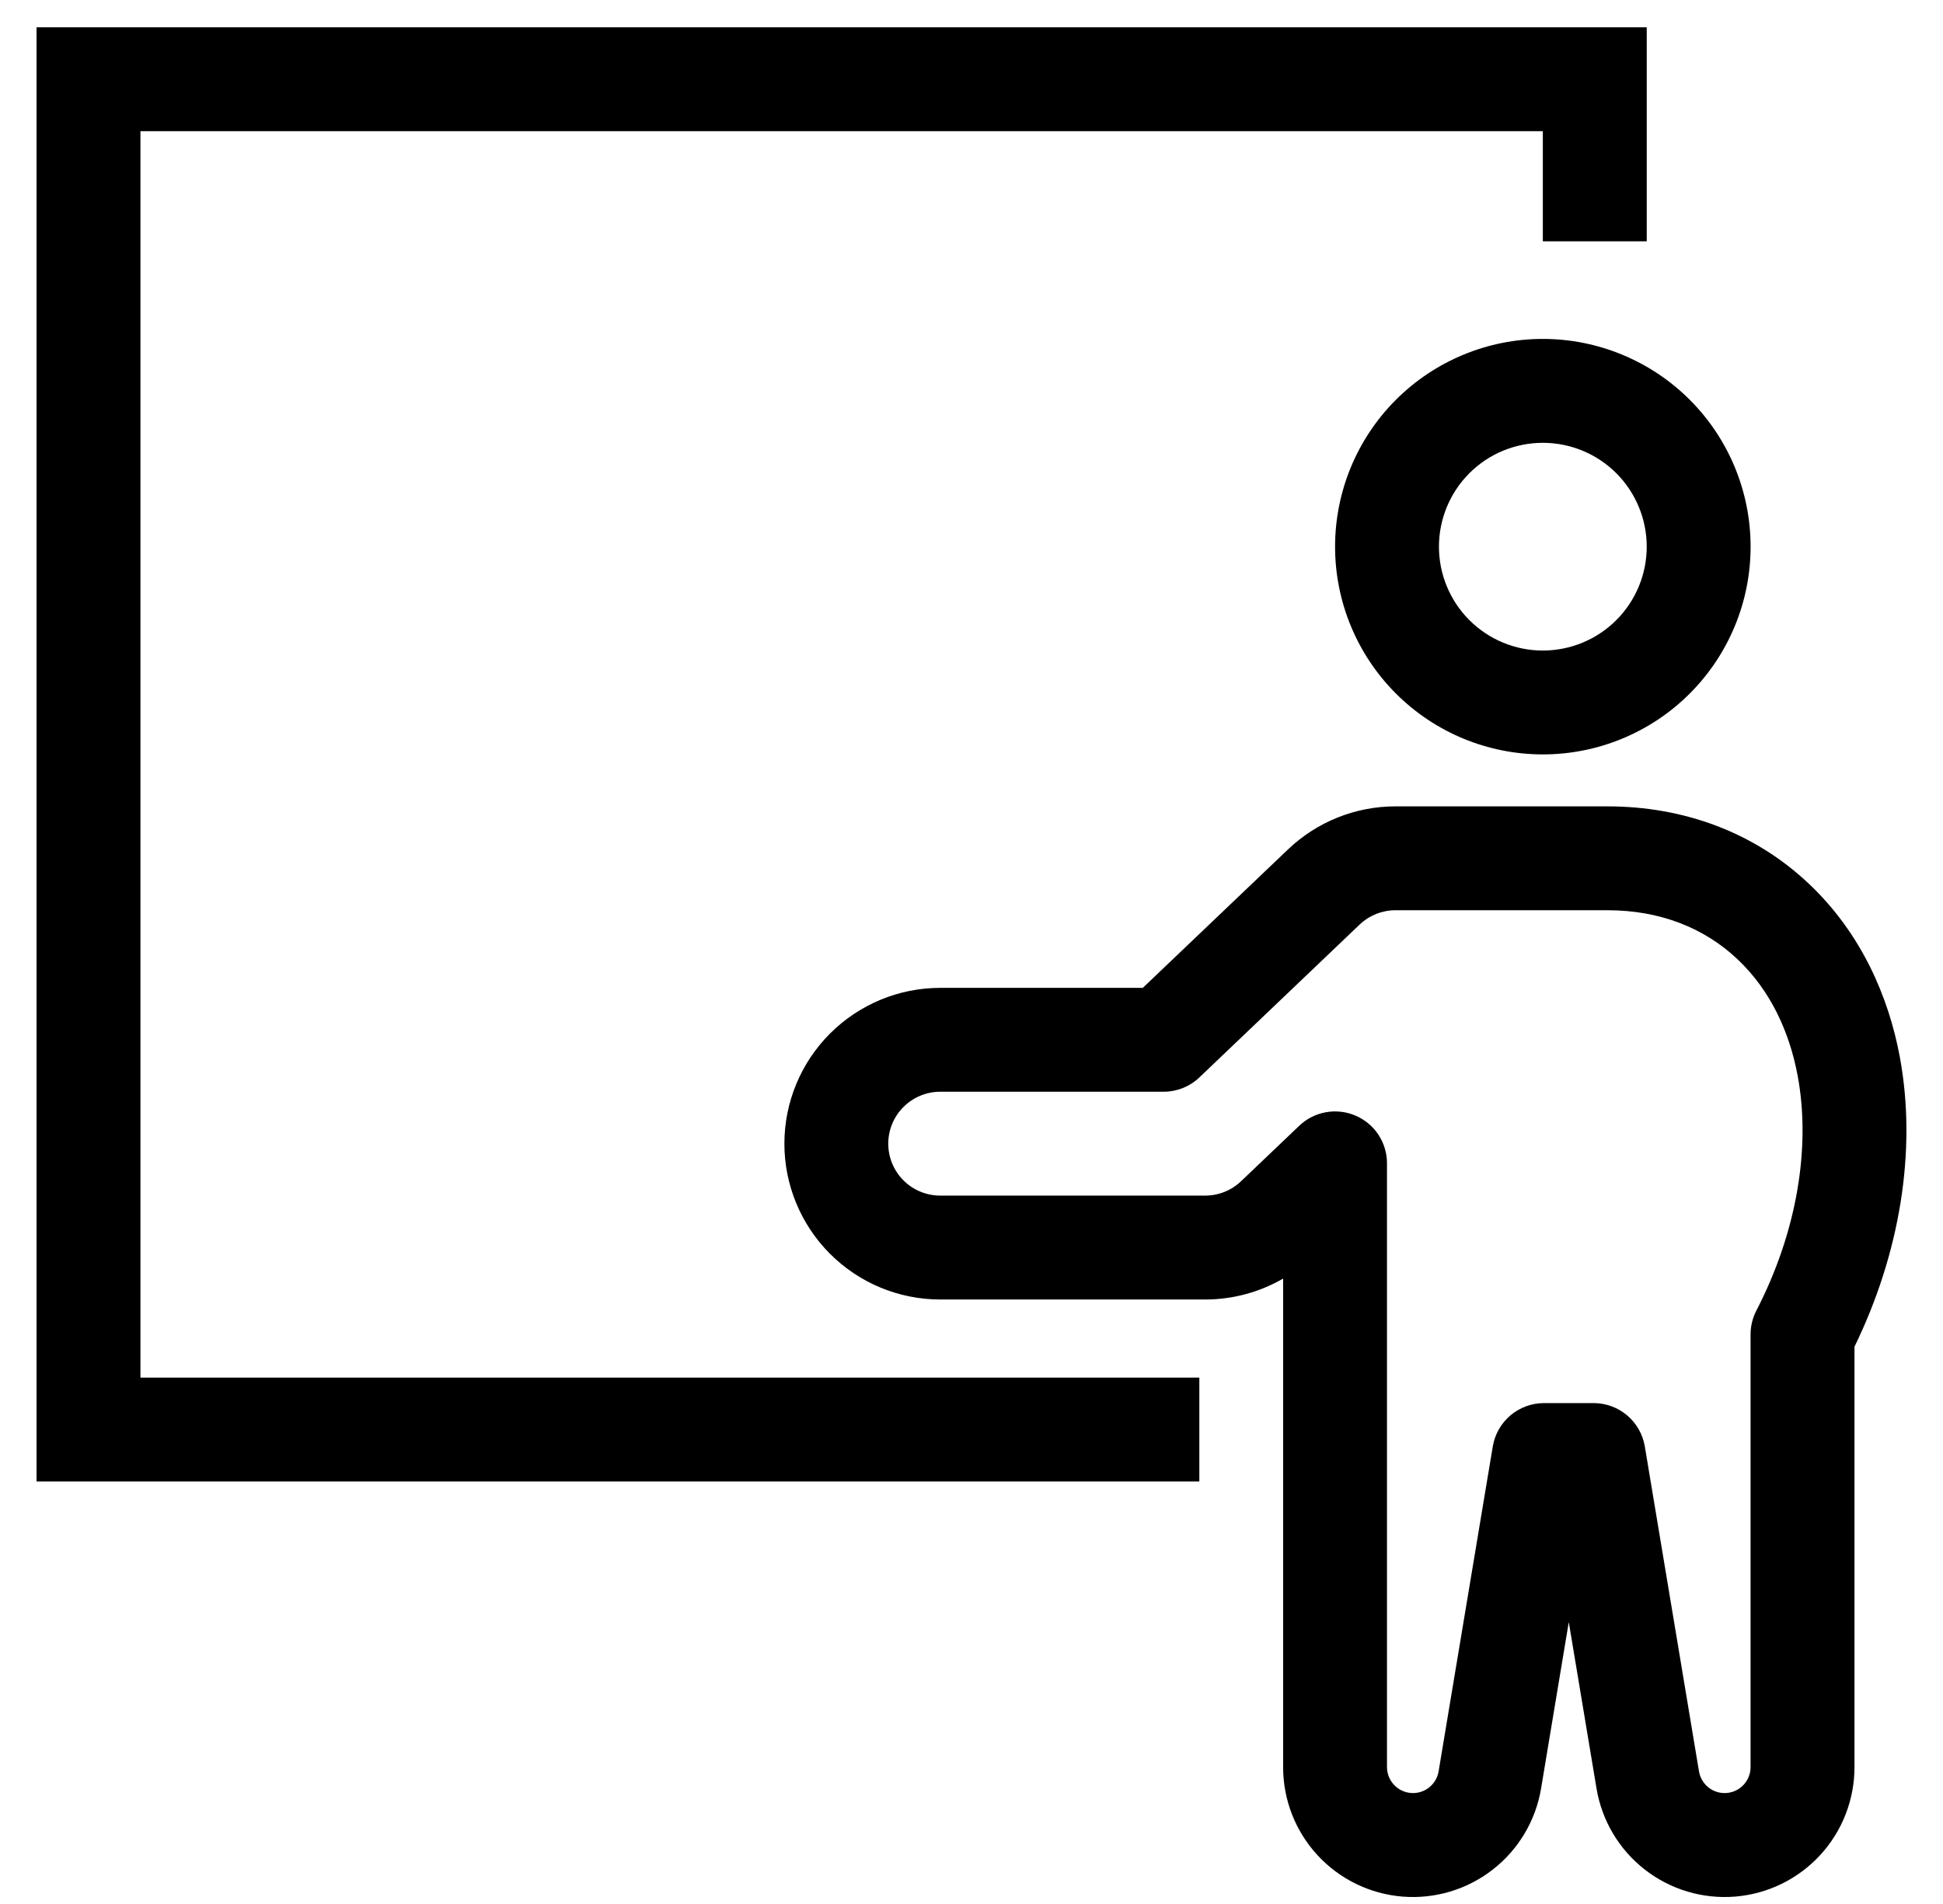
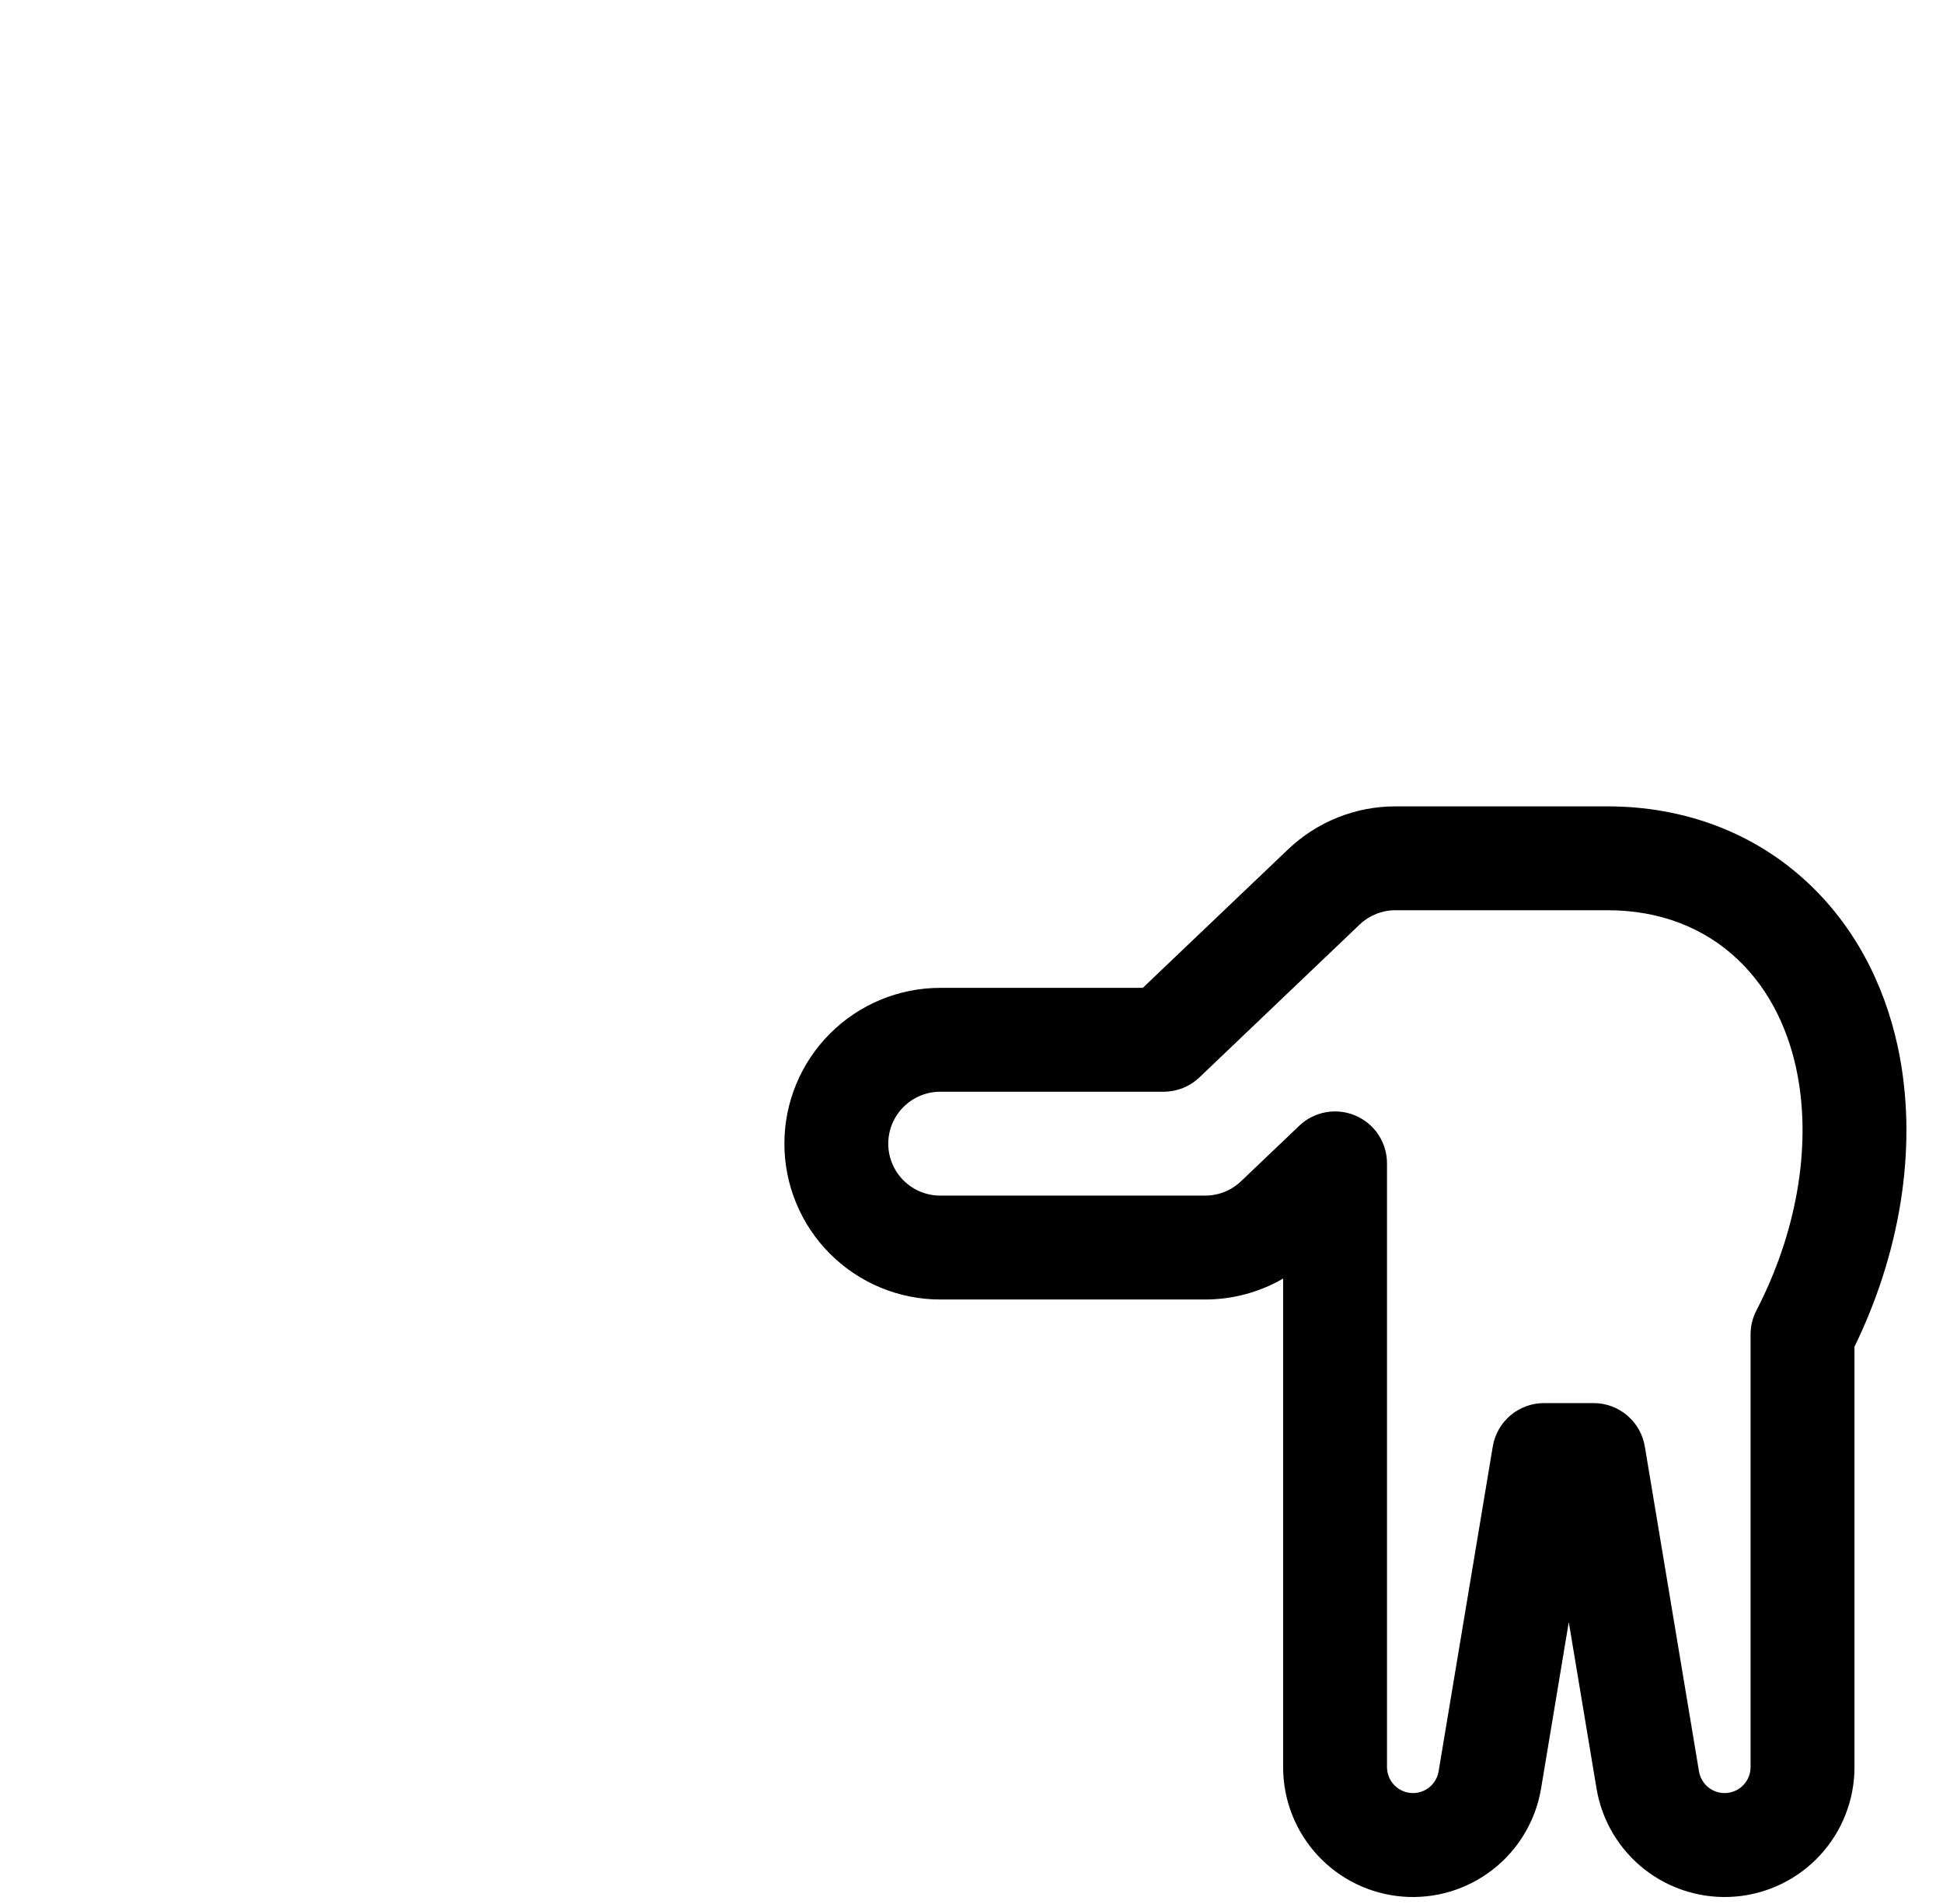
<svg xmlns="http://www.w3.org/2000/svg" width="50" height="49" viewBox="0 0 50 49" fill="none">
-   <path fill-rule="evenodd" clip-rule="evenodd" d="M0.941 0.703V38.127H30.863V35.454H3.614V3.376H39.702V6.21H42.376V0.703H0.941ZM42.376 14.069C42.376 14.778 42.094 15.458 41.593 15.959C41.091 16.46 40.411 16.742 39.702 16.742C38.993 16.742 38.313 16.46 37.812 15.959C37.311 15.458 37.029 14.778 37.029 14.069C37.029 13.36 37.311 12.68 37.812 12.178C38.313 11.677 38.993 11.396 39.702 11.396C40.411 11.396 41.091 11.677 41.593 12.178C42.094 12.68 42.376 13.36 42.376 14.069ZM45.049 14.069C45.049 15.487 44.486 16.846 43.483 17.849C42.48 18.852 41.12 19.415 39.702 19.415C38.284 19.415 36.925 18.852 35.922 17.849C34.919 16.846 34.356 15.487 34.356 14.069C34.356 12.651 34.919 11.291 35.922 10.288C36.925 9.286 38.284 8.722 39.702 8.722C41.12 8.722 42.48 9.286 43.483 10.288C44.486 11.291 45.049 12.651 45.049 14.069Z" fill="black" />
  <path fill-rule="evenodd" clip-rule="evenodd" d="M33.144 21.861C33.889 21.149 34.88 20.752 35.91 20.752H41.366C43.323 20.752 45.145 21.417 46.548 22.743C47.898 24.018 48.601 25.653 48.889 27.202C49.34 29.637 48.873 32.298 47.722 34.658V45.479C47.722 46.317 47.407 47.125 46.839 47.742C46.271 48.359 45.492 48.74 44.656 48.809C43.82 48.878 42.989 48.63 42.327 48.115C41.666 47.6 41.222 46.855 41.084 46.028L40.37 41.745L39.657 46.028C39.519 46.855 39.075 47.6 38.413 48.115C37.752 48.63 36.921 48.878 36.085 48.809C35.249 48.74 34.47 48.359 33.902 47.742C33.334 47.125 33.019 46.317 33.019 45.479V32.905C32.41 33.257 31.718 33.443 31.014 33.443H24.195C23.132 33.443 22.112 33.02 21.36 32.268C20.608 31.516 20.185 30.496 20.185 29.433C20.185 28.369 20.608 27.349 21.36 26.598C22.112 25.846 23.132 25.423 24.195 25.423H29.408L33.144 21.861ZM35.692 37.426V45.479C35.693 45.646 35.756 45.807 35.87 45.93C35.983 46.053 36.139 46.129 36.306 46.143C36.472 46.157 36.639 46.107 36.771 46.005C36.903 45.902 36.992 45.753 37.02 45.588L38.414 37.227C38.466 36.914 38.627 36.631 38.868 36.426C39.109 36.222 39.415 36.109 39.732 36.109H41.009C41.326 36.109 41.632 36.222 41.873 36.426C42.114 36.631 42.275 36.914 42.327 37.227L43.721 45.588C43.749 45.753 43.838 45.902 43.97 46.005C44.102 46.107 44.268 46.157 44.435 46.143C44.602 46.129 44.758 46.053 44.871 45.93C44.985 45.807 45.048 45.646 45.048 45.479V34.341C45.048 34.127 45.1 33.916 45.198 33.726C46.23 31.733 46.606 29.55 46.261 27.69C46.051 26.559 45.56 25.487 44.713 24.687C43.848 23.87 42.702 23.425 41.366 23.425H35.912C35.568 23.425 35.237 23.557 34.988 23.794L30.866 27.726C30.618 27.963 30.287 28.096 29.944 28.096H24.195C23.841 28.096 23.501 28.237 23.25 28.488C22.999 28.738 22.858 29.078 22.858 29.433C22.858 29.787 22.999 30.127 23.25 30.378C23.501 30.629 23.841 30.769 24.195 30.769H31.014C31.358 30.769 31.688 30.637 31.937 30.399L33.434 28.972C33.623 28.791 33.861 28.67 34.119 28.624C34.376 28.577 34.642 28.608 34.882 28.711C35.123 28.814 35.328 28.985 35.472 29.203C35.616 29.422 35.693 29.678 35.692 29.939V37.426Z" fill="black" />
</svg>